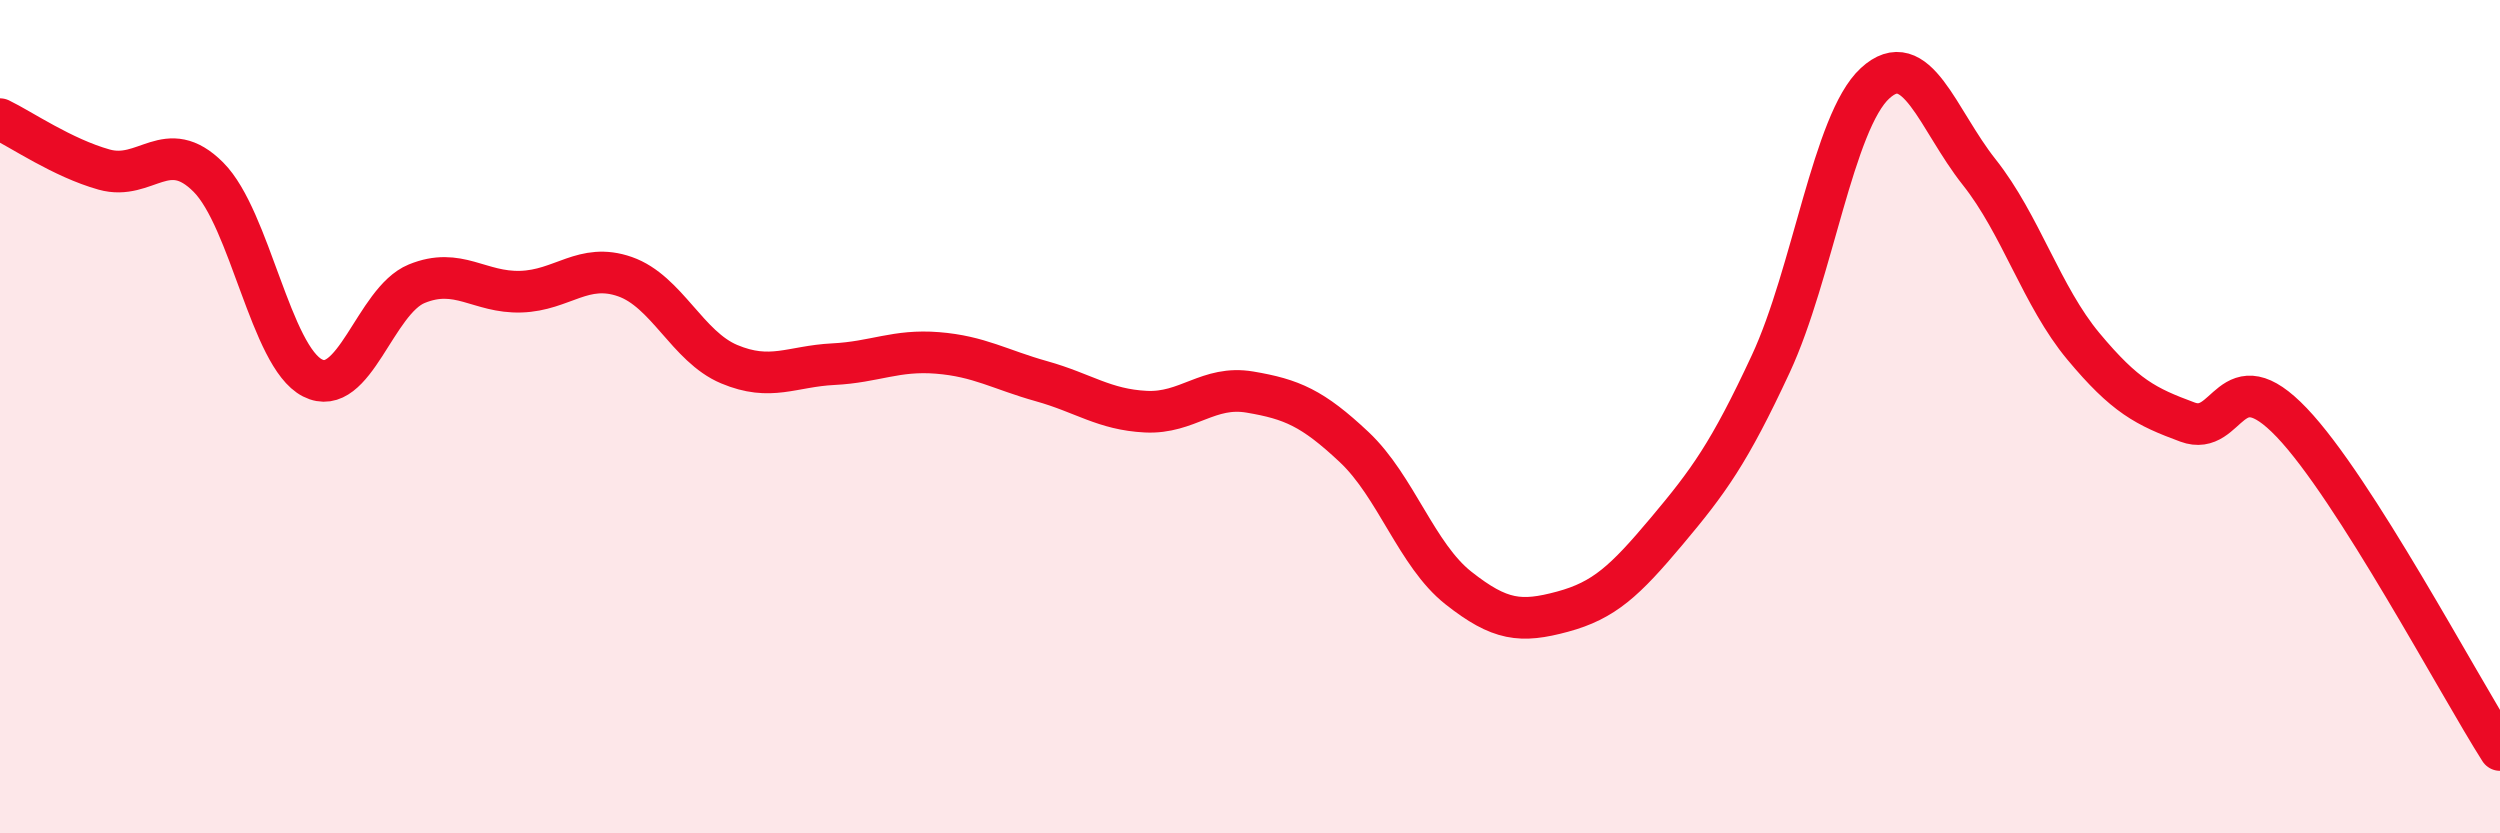
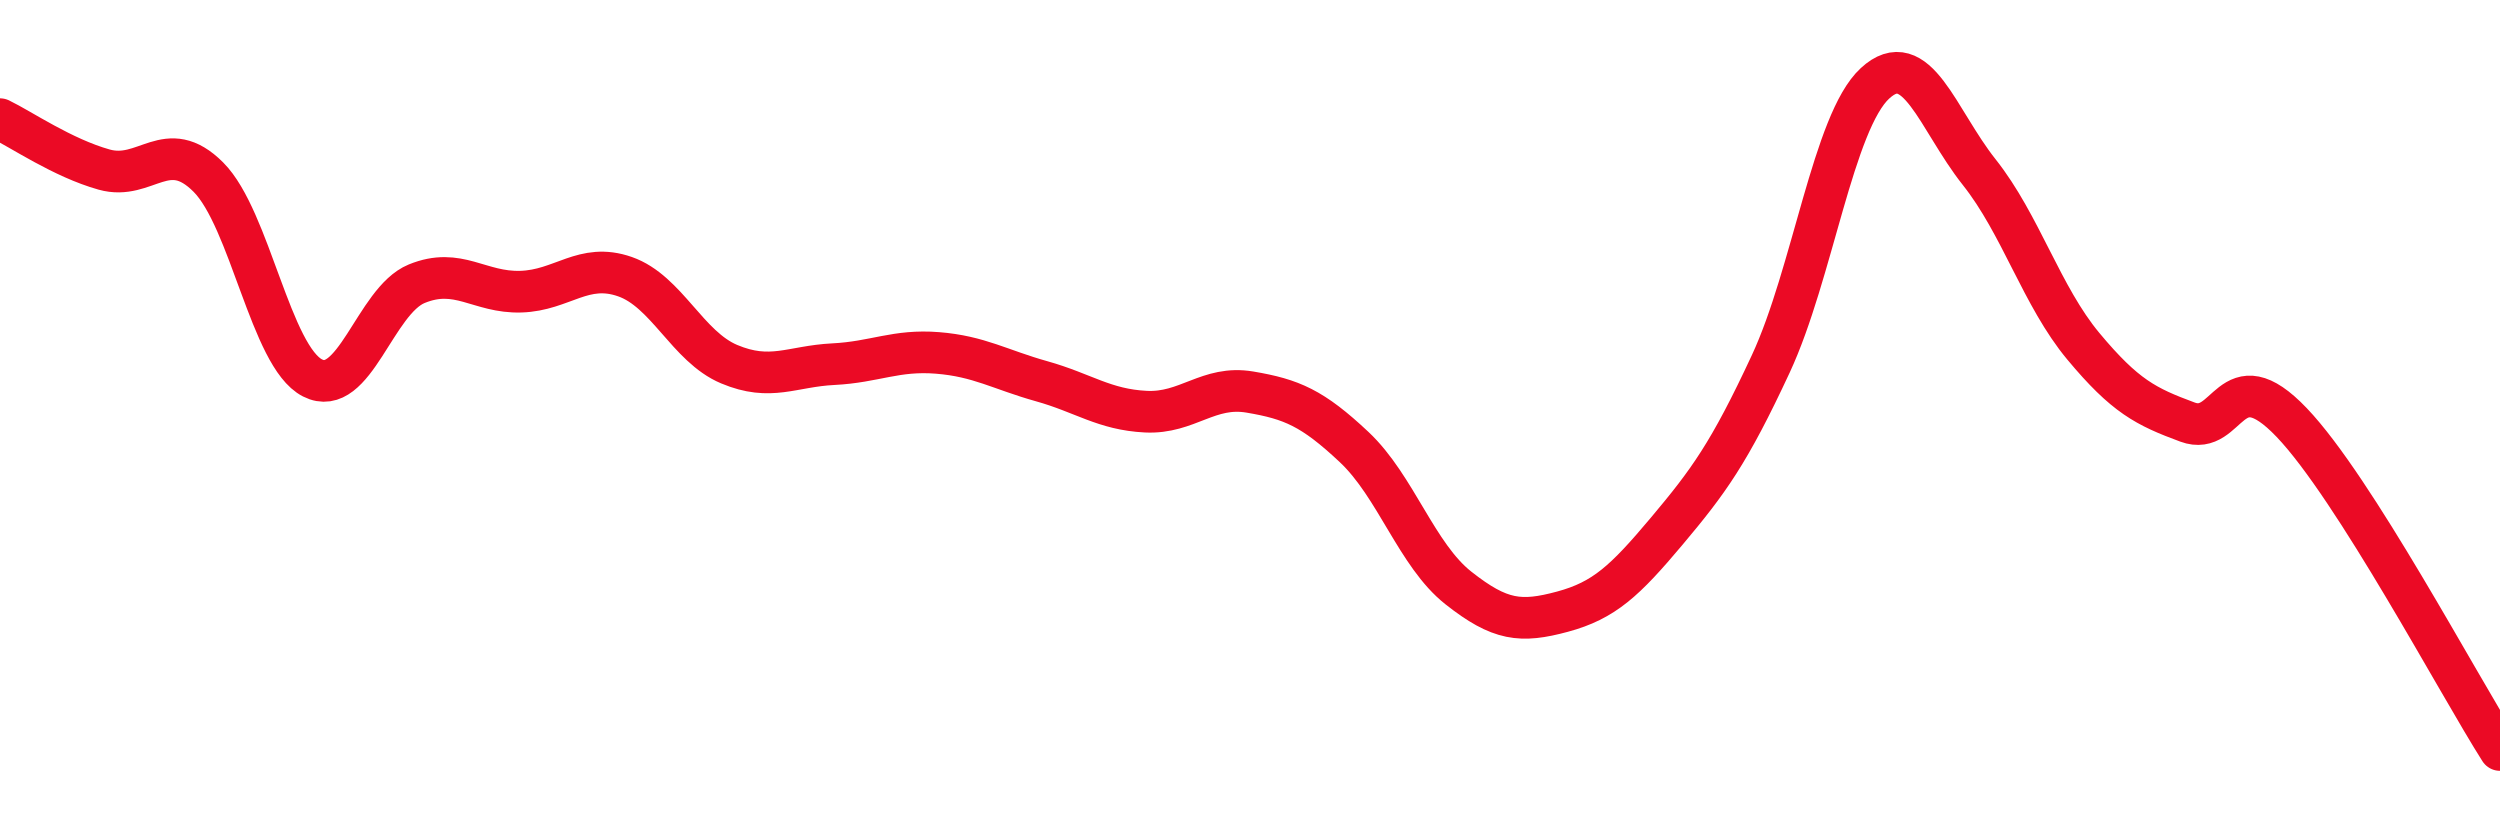
<svg xmlns="http://www.w3.org/2000/svg" width="60" height="20" viewBox="0 0 60 20">
-   <path d="M 0,2.86 C 0.5,3.1 1.5,3.79 2.5,4.07 C 3.5,4.35 4,3.25 5,4.25 C 6,5.25 6.5,8.56 7.5,9.07 C 8.5,9.58 9,7.22 10,6.81 C 11,6.4 11.5,7.03 12.5,7 C 13.5,6.97 14,6.29 15,6.64 C 16,6.99 16.5,8.32 17.5,8.74 C 18.5,9.16 19,8.79 20,8.74 C 21,8.69 21.5,8.39 22.5,8.47 C 23.5,8.55 24,8.87 25,9.15 C 26,9.43 26.5,9.83 27.5,9.88 C 28.5,9.93 29,9.24 30,9.41 C 31,9.58 31.5,9.79 32.5,10.73 C 33.5,11.67 34,13.32 35,14.11 C 36,14.9 36.5,14.95 37.5,14.68 C 38.5,14.41 39,13.94 40,12.75 C 41,11.56 41.5,10.88 42.5,8.73 C 43.5,6.58 44,2.92 45,2 C 46,1.08 46.5,2.87 47.5,4.13 C 48.5,5.39 49,7.11 50,8.31 C 51,9.51 51.5,9.76 52.5,10.13 C 53.5,10.5 53.5,8.57 55,10.14 C 56.5,11.71 59,16.43 60,18L60 20L0 20Z" fill="#EB0A25" opacity="0.1" stroke-linecap="round" stroke-linejoin="round" />
  <path d="M 0,2.86 C 0.5,3.1 1.5,3.79 2.5,4.07 C 3.5,4.35 4,3.25 5,4.25 C 6,5.25 6.5,8.56 7.5,9.07 C 8.5,9.58 9,7.22 10,6.81 C 11,6.4 11.5,7.03 12.5,7 C 13.5,6.97 14,6.29 15,6.64 C 16,6.99 16.5,8.32 17.5,8.74 C 18.5,9.16 19,8.79 20,8.74 C 21,8.69 21.5,8.39 22.5,8.47 C 23.5,8.55 24,8.87 25,9.15 C 26,9.43 26.5,9.83 27.5,9.88 C 28.5,9.93 29,9.24 30,9.41 C 31,9.58 31.5,9.79 32.5,10.73 C 33.5,11.67 34,13.32 35,14.11 C 36,14.9 36.5,14.95 37.5,14.68 C 38.5,14.41 39,13.94 40,12.75 C 41,11.56 41.5,10.88 42.5,8.73 C 43.5,6.58 44,2.92 45,2 C 46,1.08 46.5,2.87 47.5,4.13 C 48.5,5.39 49,7.11 50,8.31 C 51,9.51 51.5,9.76 52.5,10.13 C 53.5,10.5 53.5,8.57 55,10.14 C 56.5,11.71 59,16.43 60,18" stroke="#EB0A25" stroke-width="1" fill="none" stroke-linecap="round" stroke-linejoin="round" />
</svg>